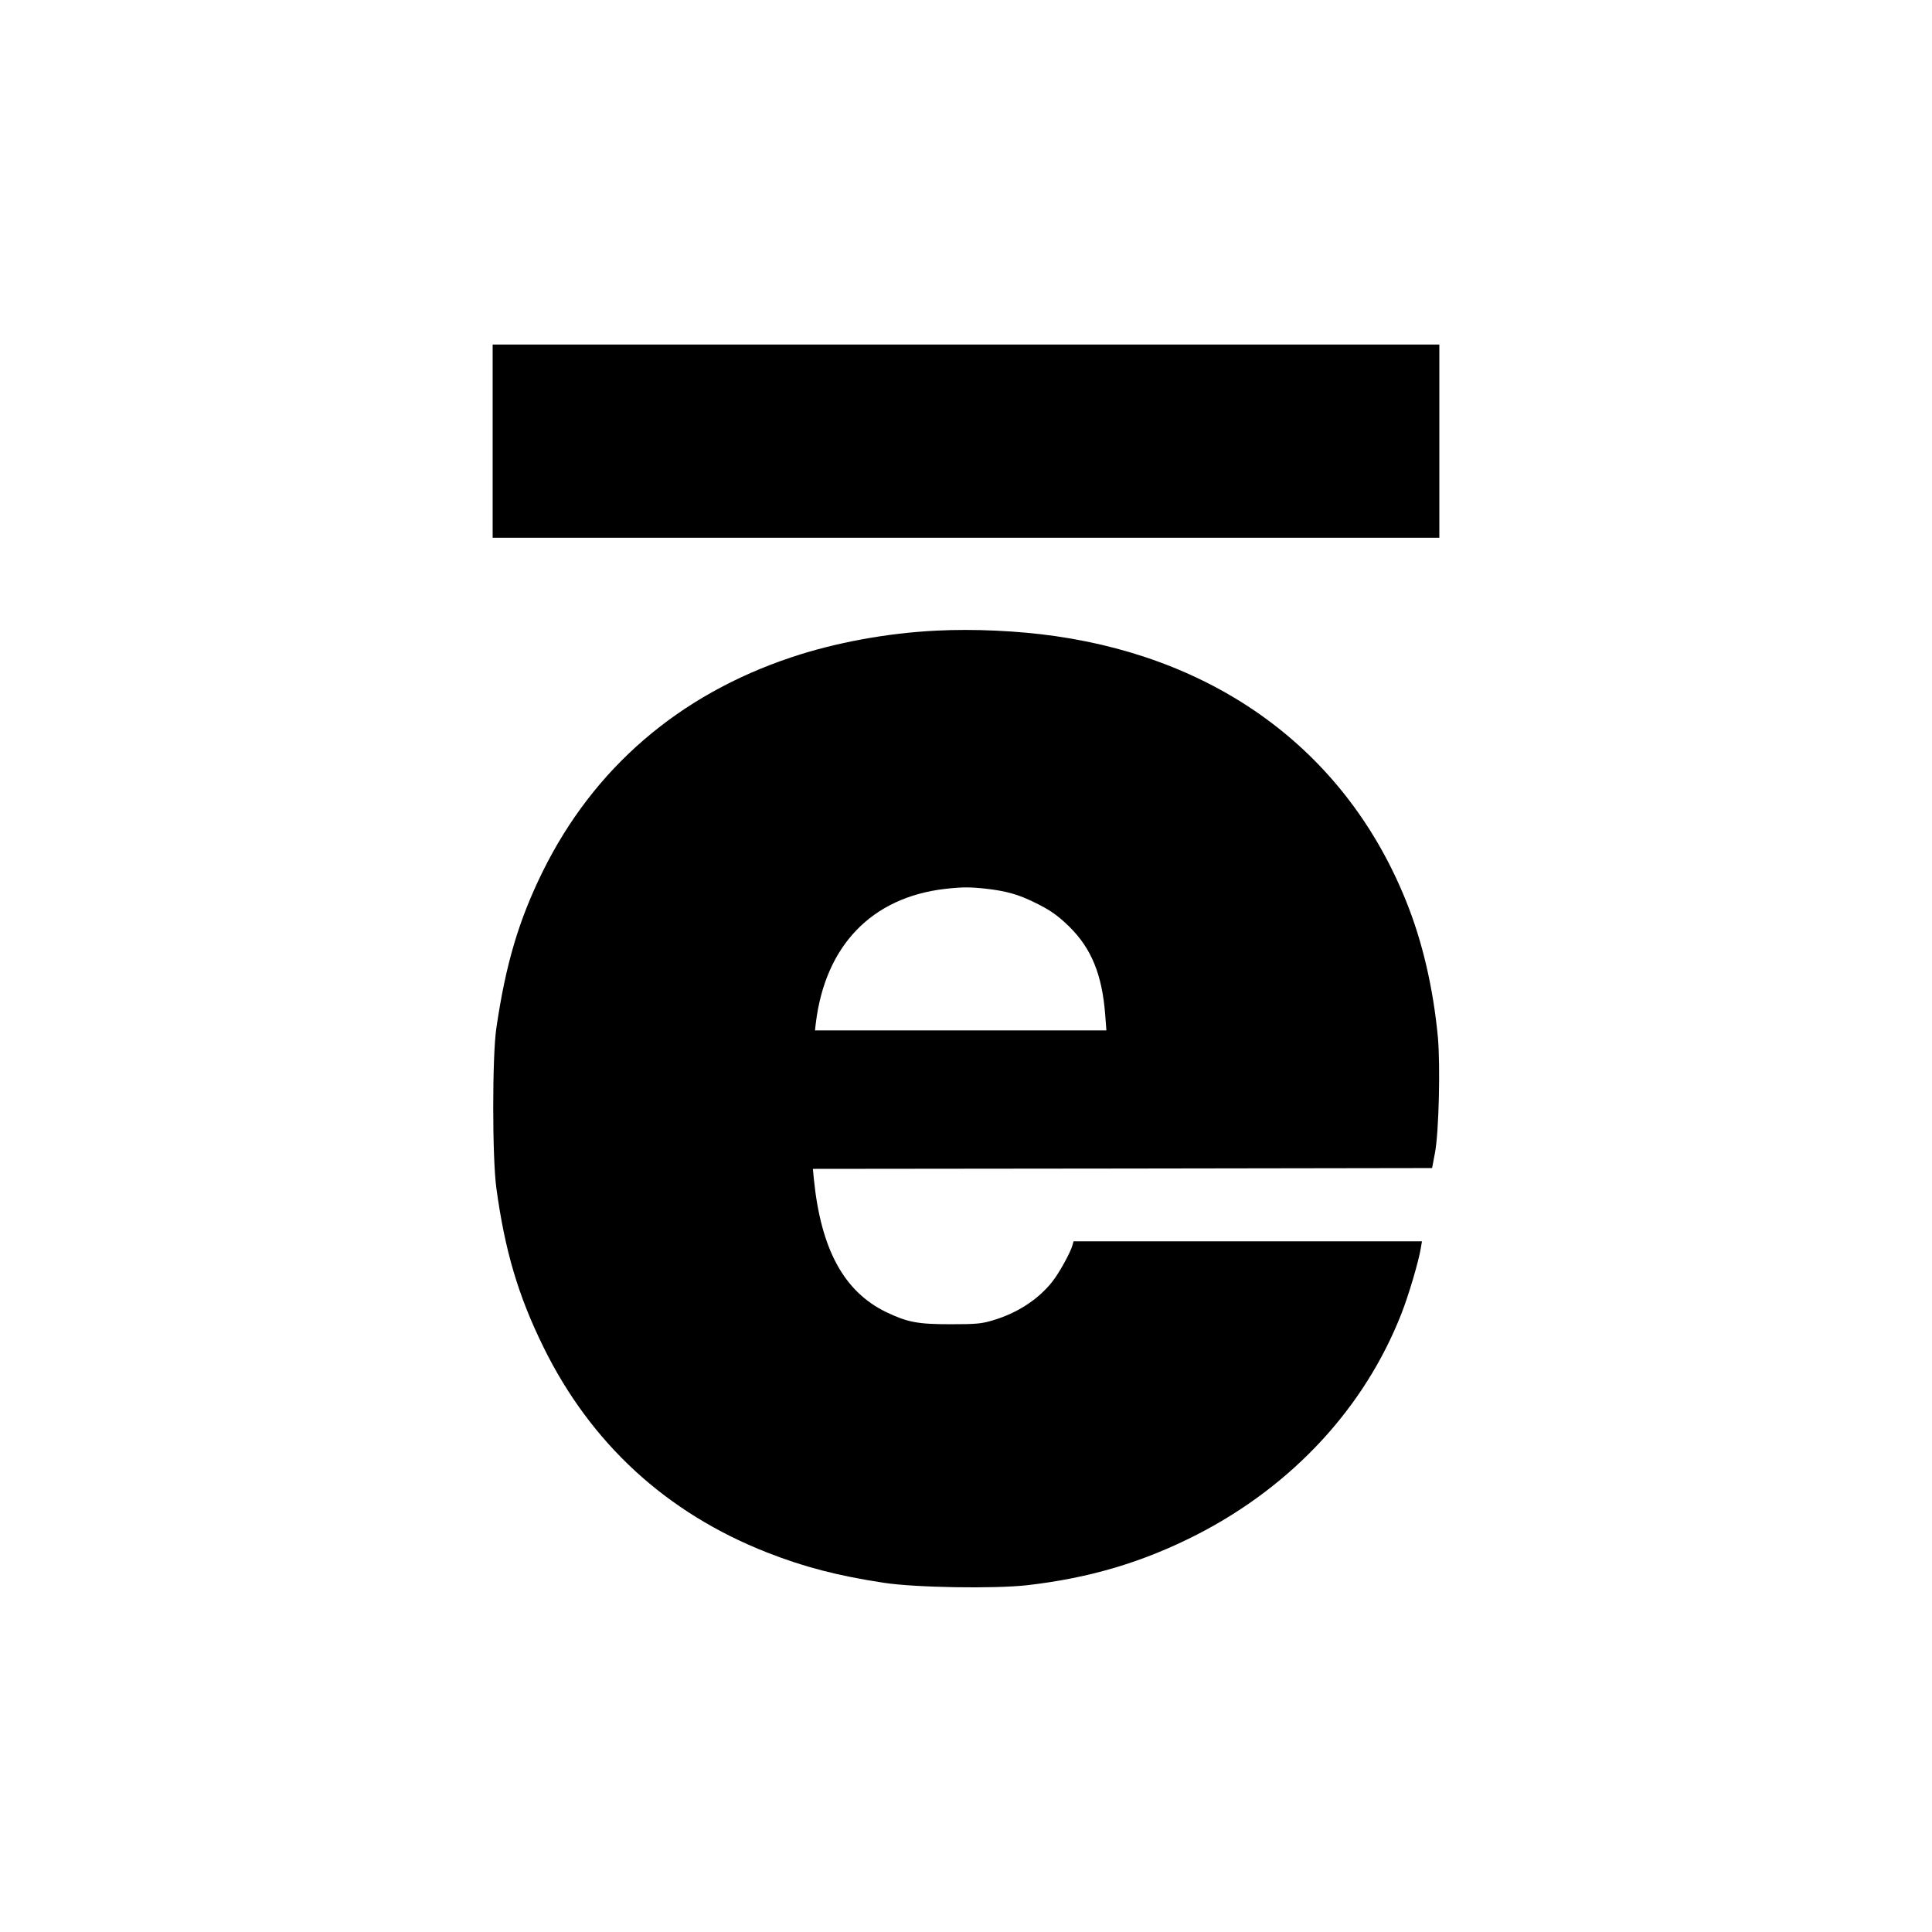
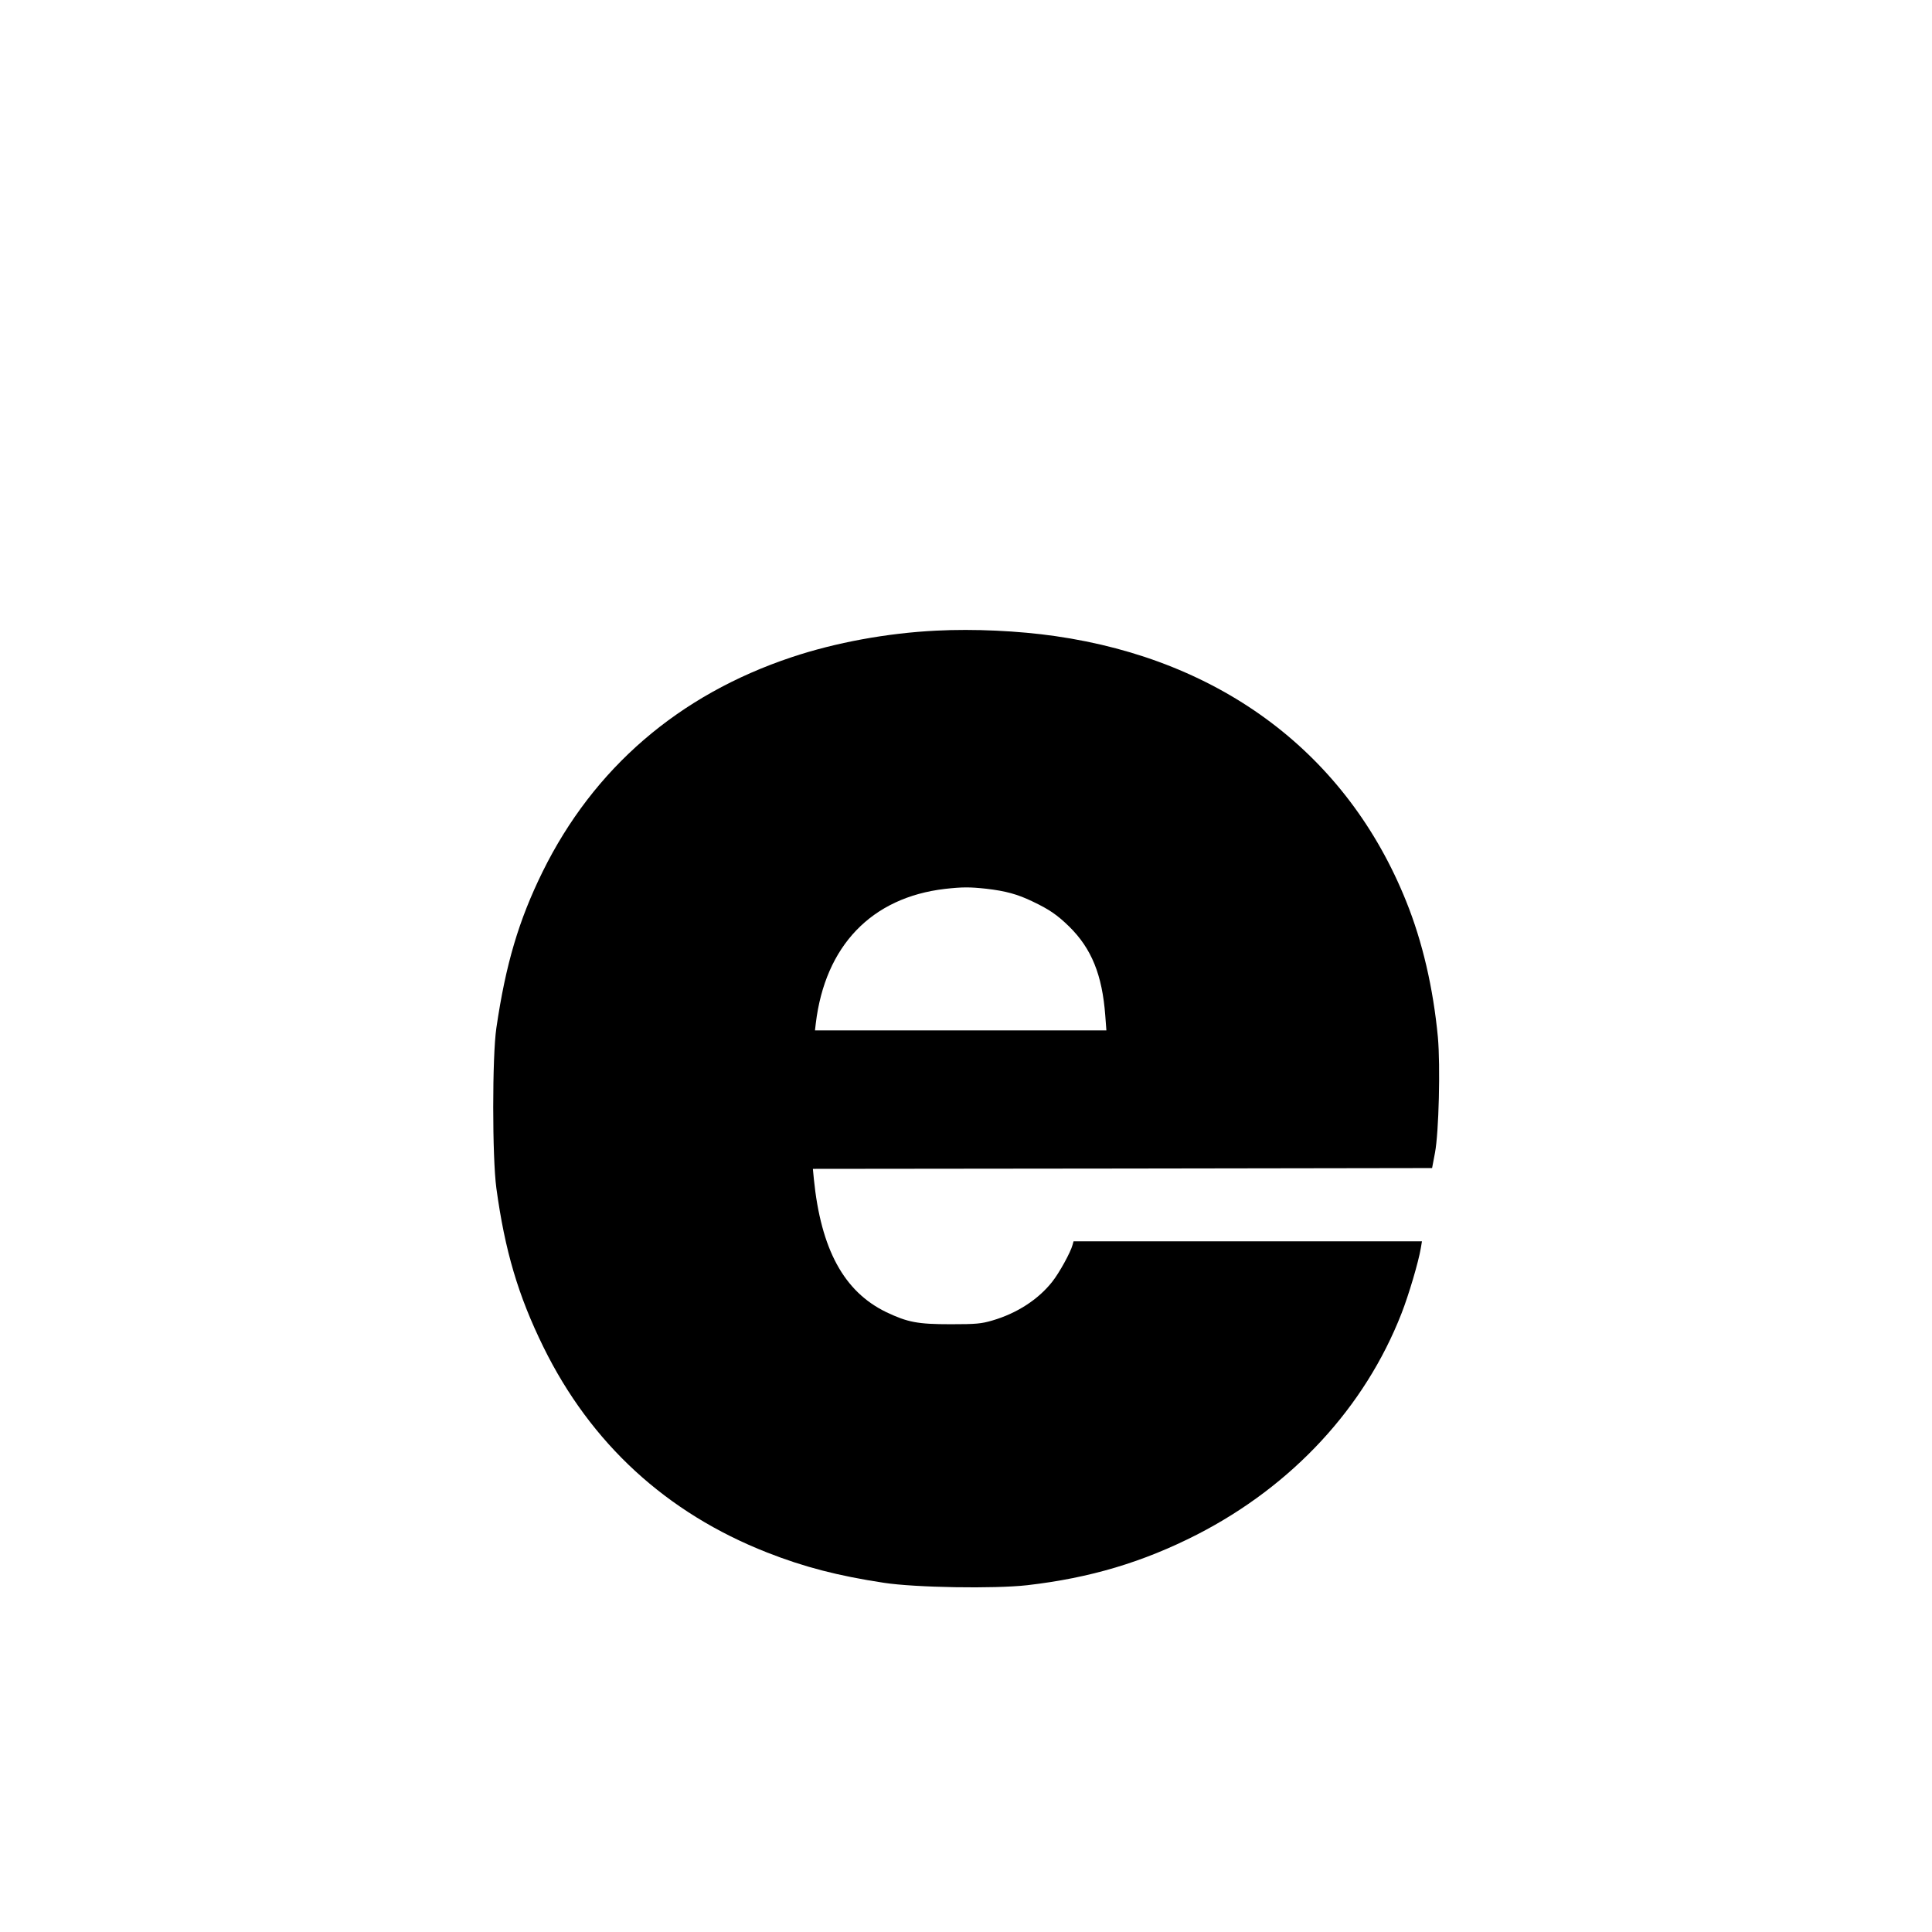
<svg xmlns="http://www.w3.org/2000/svg" version="1.0" width="1200pt" height="1200pt" viewBox="0 0 1200 1200" preserveAspectRatio="xMidYMid meet">
  <g transform="translate(0,1200) scale(0.1,-0.1)" fill="#000000" stroke="none">
-     <path d="M3060 9260 l0 -600 2940 0 2940 0 0 600 0 600 -2940 0 -2940 0 0 -600z" />
    <path d="M5815 8083 c-304 -15 -626 -74 -898 -165 -702 -234 -1230 -690 -1547 -1333 -148 -301 -229 -574 -287 -970 -26 -177 -26 -802 0 -995 53 -388 135 -666 292 -986 295 -600 764 -1031 1390 -1277 229 -90 441 -145 725 -188 196 -30 686 -38 890 -15 391 45 719 143 1056 315 592 304 1041 789 1269 1373 45 115 106 321 120 406 l7 42 -1082 0 -1082 0 -6 -22 c-12 -46 -83 -175 -127 -230 -87 -110 -220 -196 -372 -240 -68 -20 -101 -23 -258 -23 -206 0 -267 12 -400 75 -263 127 -406 390 -450 827 l-6 63 1923 2 1923 3 18 95 c24 127 34 540 18 718 -29 305 -96 594 -197 844 -366 911 -1142 1498 -2179 1647 -229 33 -505 46 -740 34z m310 -1603 c121 -14 195 -34 290 -80 101 -48 151 -82 226 -155 139 -137 205 -300 224 -552 l7 -93 -905 0 -905 0 5 43 c58 483 347 783 803 836 107 12 153 12 255 1z" />
  </g>
</svg>